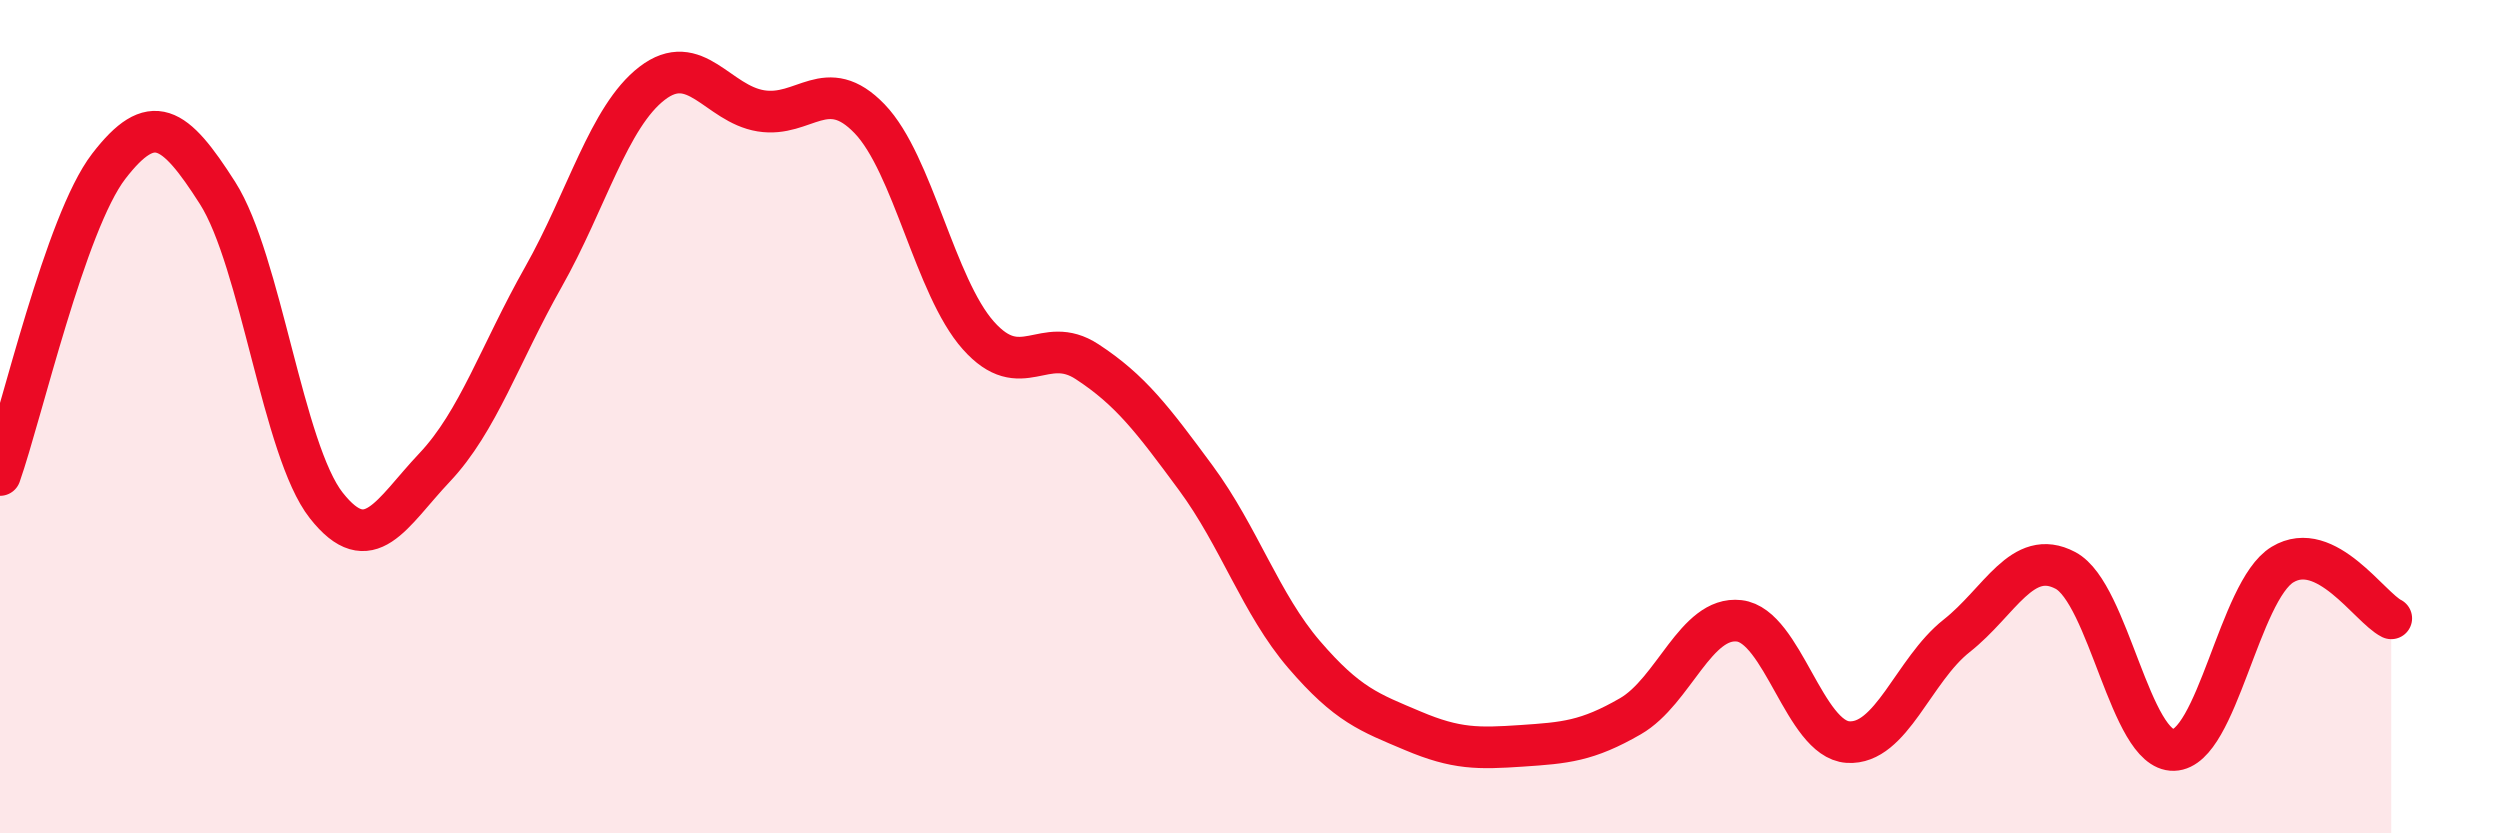
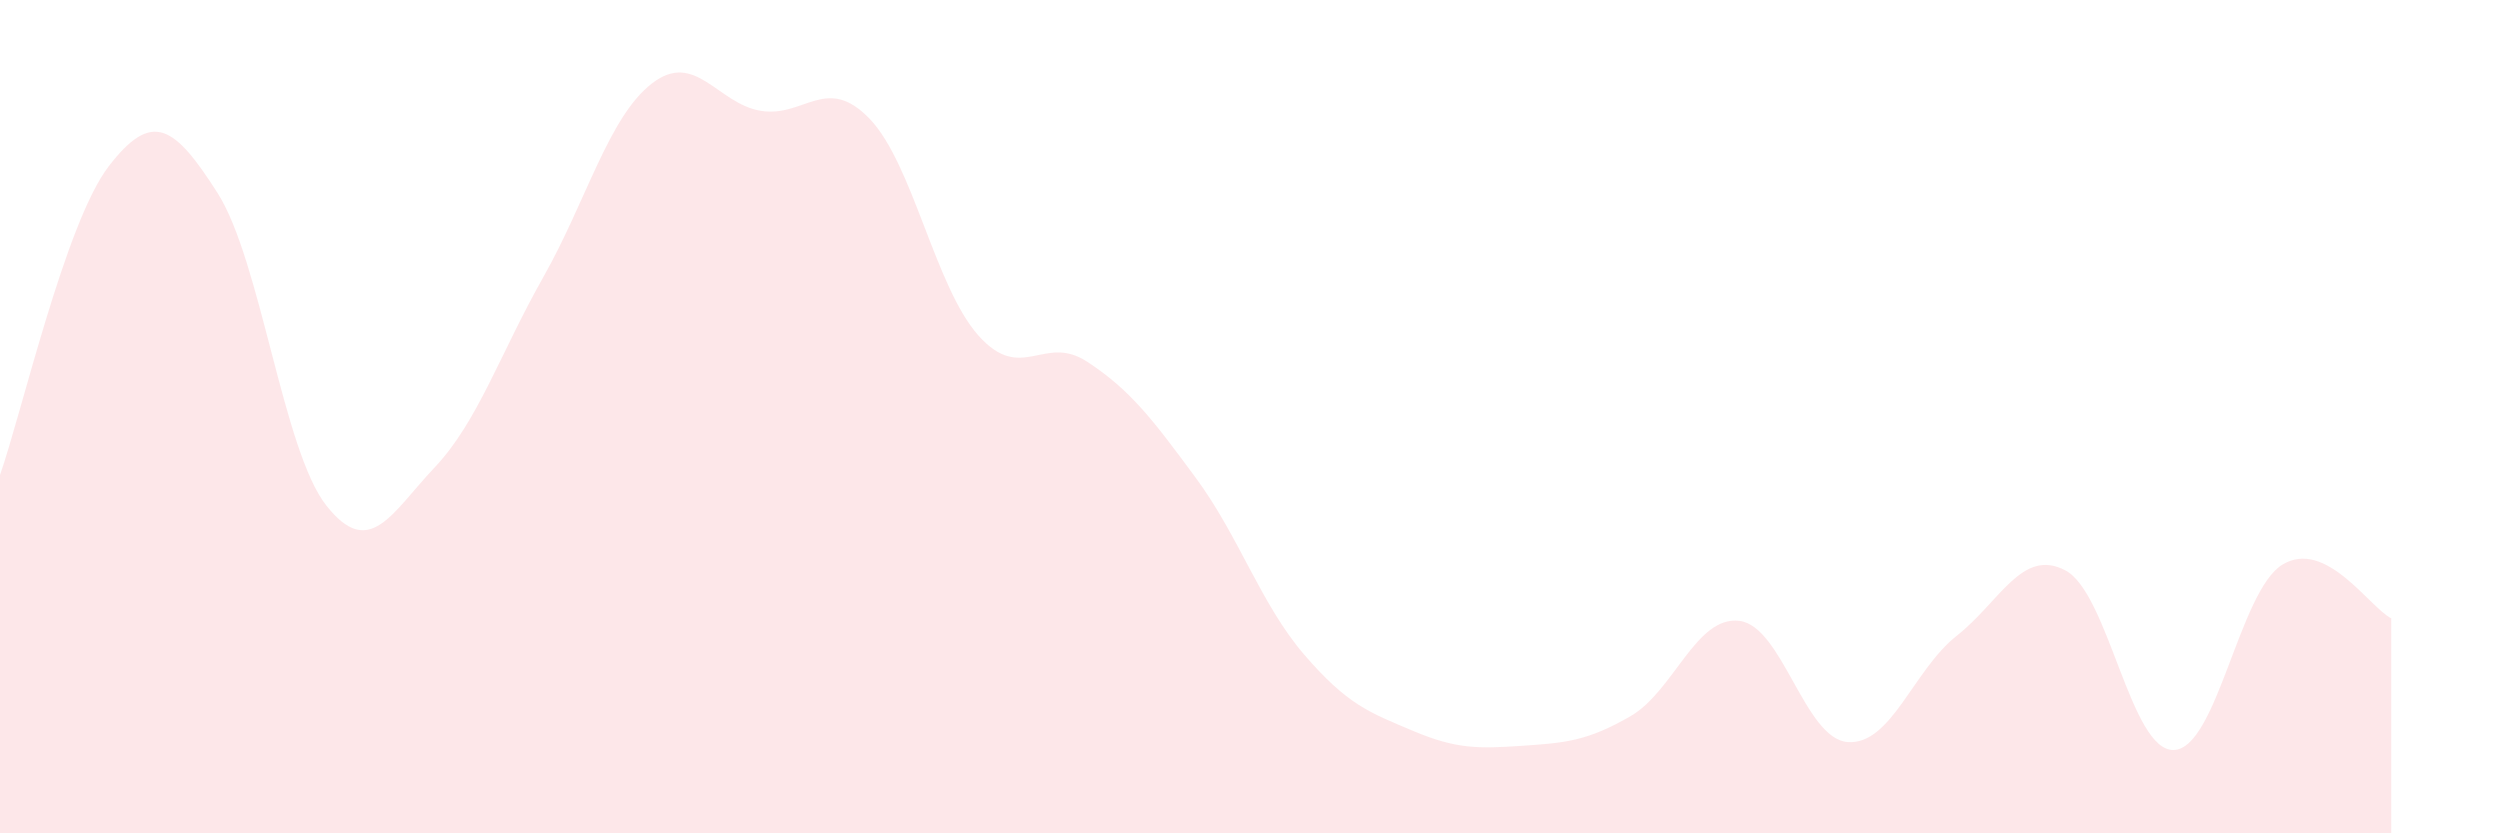
<svg xmlns="http://www.w3.org/2000/svg" width="60" height="20" viewBox="0 0 60 20">
  <path d="M 0,11.4 C 0.52,9.92 1.57,5.34 2.61,3.99 C 3.65,2.64 4.18,3 5.22,4.63 C 6.26,6.26 6.79,10.81 7.83,12.13 C 8.87,13.45 9.39,12.32 10.43,11.22 C 11.47,10.12 12,8.49 13.04,6.65 C 14.08,4.81 14.61,2.8 15.65,2 C 16.69,1.2 17.22,2.49 18.26,2.66 C 19.3,2.83 19.83,1.77 20.87,2.85 C 21.91,3.93 22.44,6.88 23.48,8.05 C 24.52,9.22 25.05,8 26.09,8.68 C 27.13,9.36 27.66,10.06 28.7,11.47 C 29.74,12.88 30.26,14.5 31.3,15.71 C 32.34,16.92 32.87,17.1 33.91,17.54 C 34.95,17.98 35.48,17.97 36.52,17.9 C 37.56,17.83 38.09,17.79 39.13,17.19 C 40.17,16.59 40.7,14.78 41.74,14.9 C 42.78,15.02 43.31,17.74 44.35,17.81 C 45.39,17.88 45.92,16.08 46.96,15.26 C 48,14.44 48.53,13.14 49.57,13.69 C 50.61,14.24 51.13,18.03 52.17,18 C 53.21,17.97 53.74,14.18 54.78,13.55 C 55.82,12.92 56.87,14.58 57.39,14.84L57.39 20L0 20Z" fill="#EB0A25" opacity="0.1" stroke-linecap="round" stroke-linejoin="round" />
-   <path d="M 0,11.4 C 0.52,9.92 1.57,5.34 2.61,3.99 C 3.65,2.64 4.18,3 5.22,4.63 C 6.26,6.26 6.79,10.81 7.83,12.13 C 8.87,13.45 9.39,12.32 10.43,11.22 C 11.47,10.12 12,8.49 13.04,6.65 C 14.08,4.81 14.61,2.8 15.65,2 C 16.69,1.2 17.22,2.49 18.26,2.66 C 19.3,2.83 19.83,1.77 20.87,2.85 C 21.91,3.93 22.44,6.88 23.48,8.05 C 24.52,9.22 25.05,8 26.09,8.68 C 27.13,9.36 27.66,10.06 28.7,11.47 C 29.74,12.88 30.26,14.5 31.3,15.71 C 32.34,16.92 32.87,17.1 33.91,17.54 C 34.95,17.98 35.48,17.97 36.52,17.9 C 37.56,17.83 38.09,17.79 39.13,17.19 C 40.17,16.59 40.7,14.78 41.74,14.9 C 42.78,15.02 43.31,17.74 44.35,17.81 C 45.39,17.88 45.92,16.08 46.96,15.26 C 48,14.44 48.53,13.14 49.57,13.69 C 50.61,14.24 51.13,18.03 52.17,18 C 53.21,17.97 53.74,14.18 54.78,13.55 C 55.82,12.92 56.87,14.58 57.39,14.84" stroke="#EB0A25" stroke-width="1" fill="none" stroke-linecap="round" stroke-linejoin="round" />
</svg>